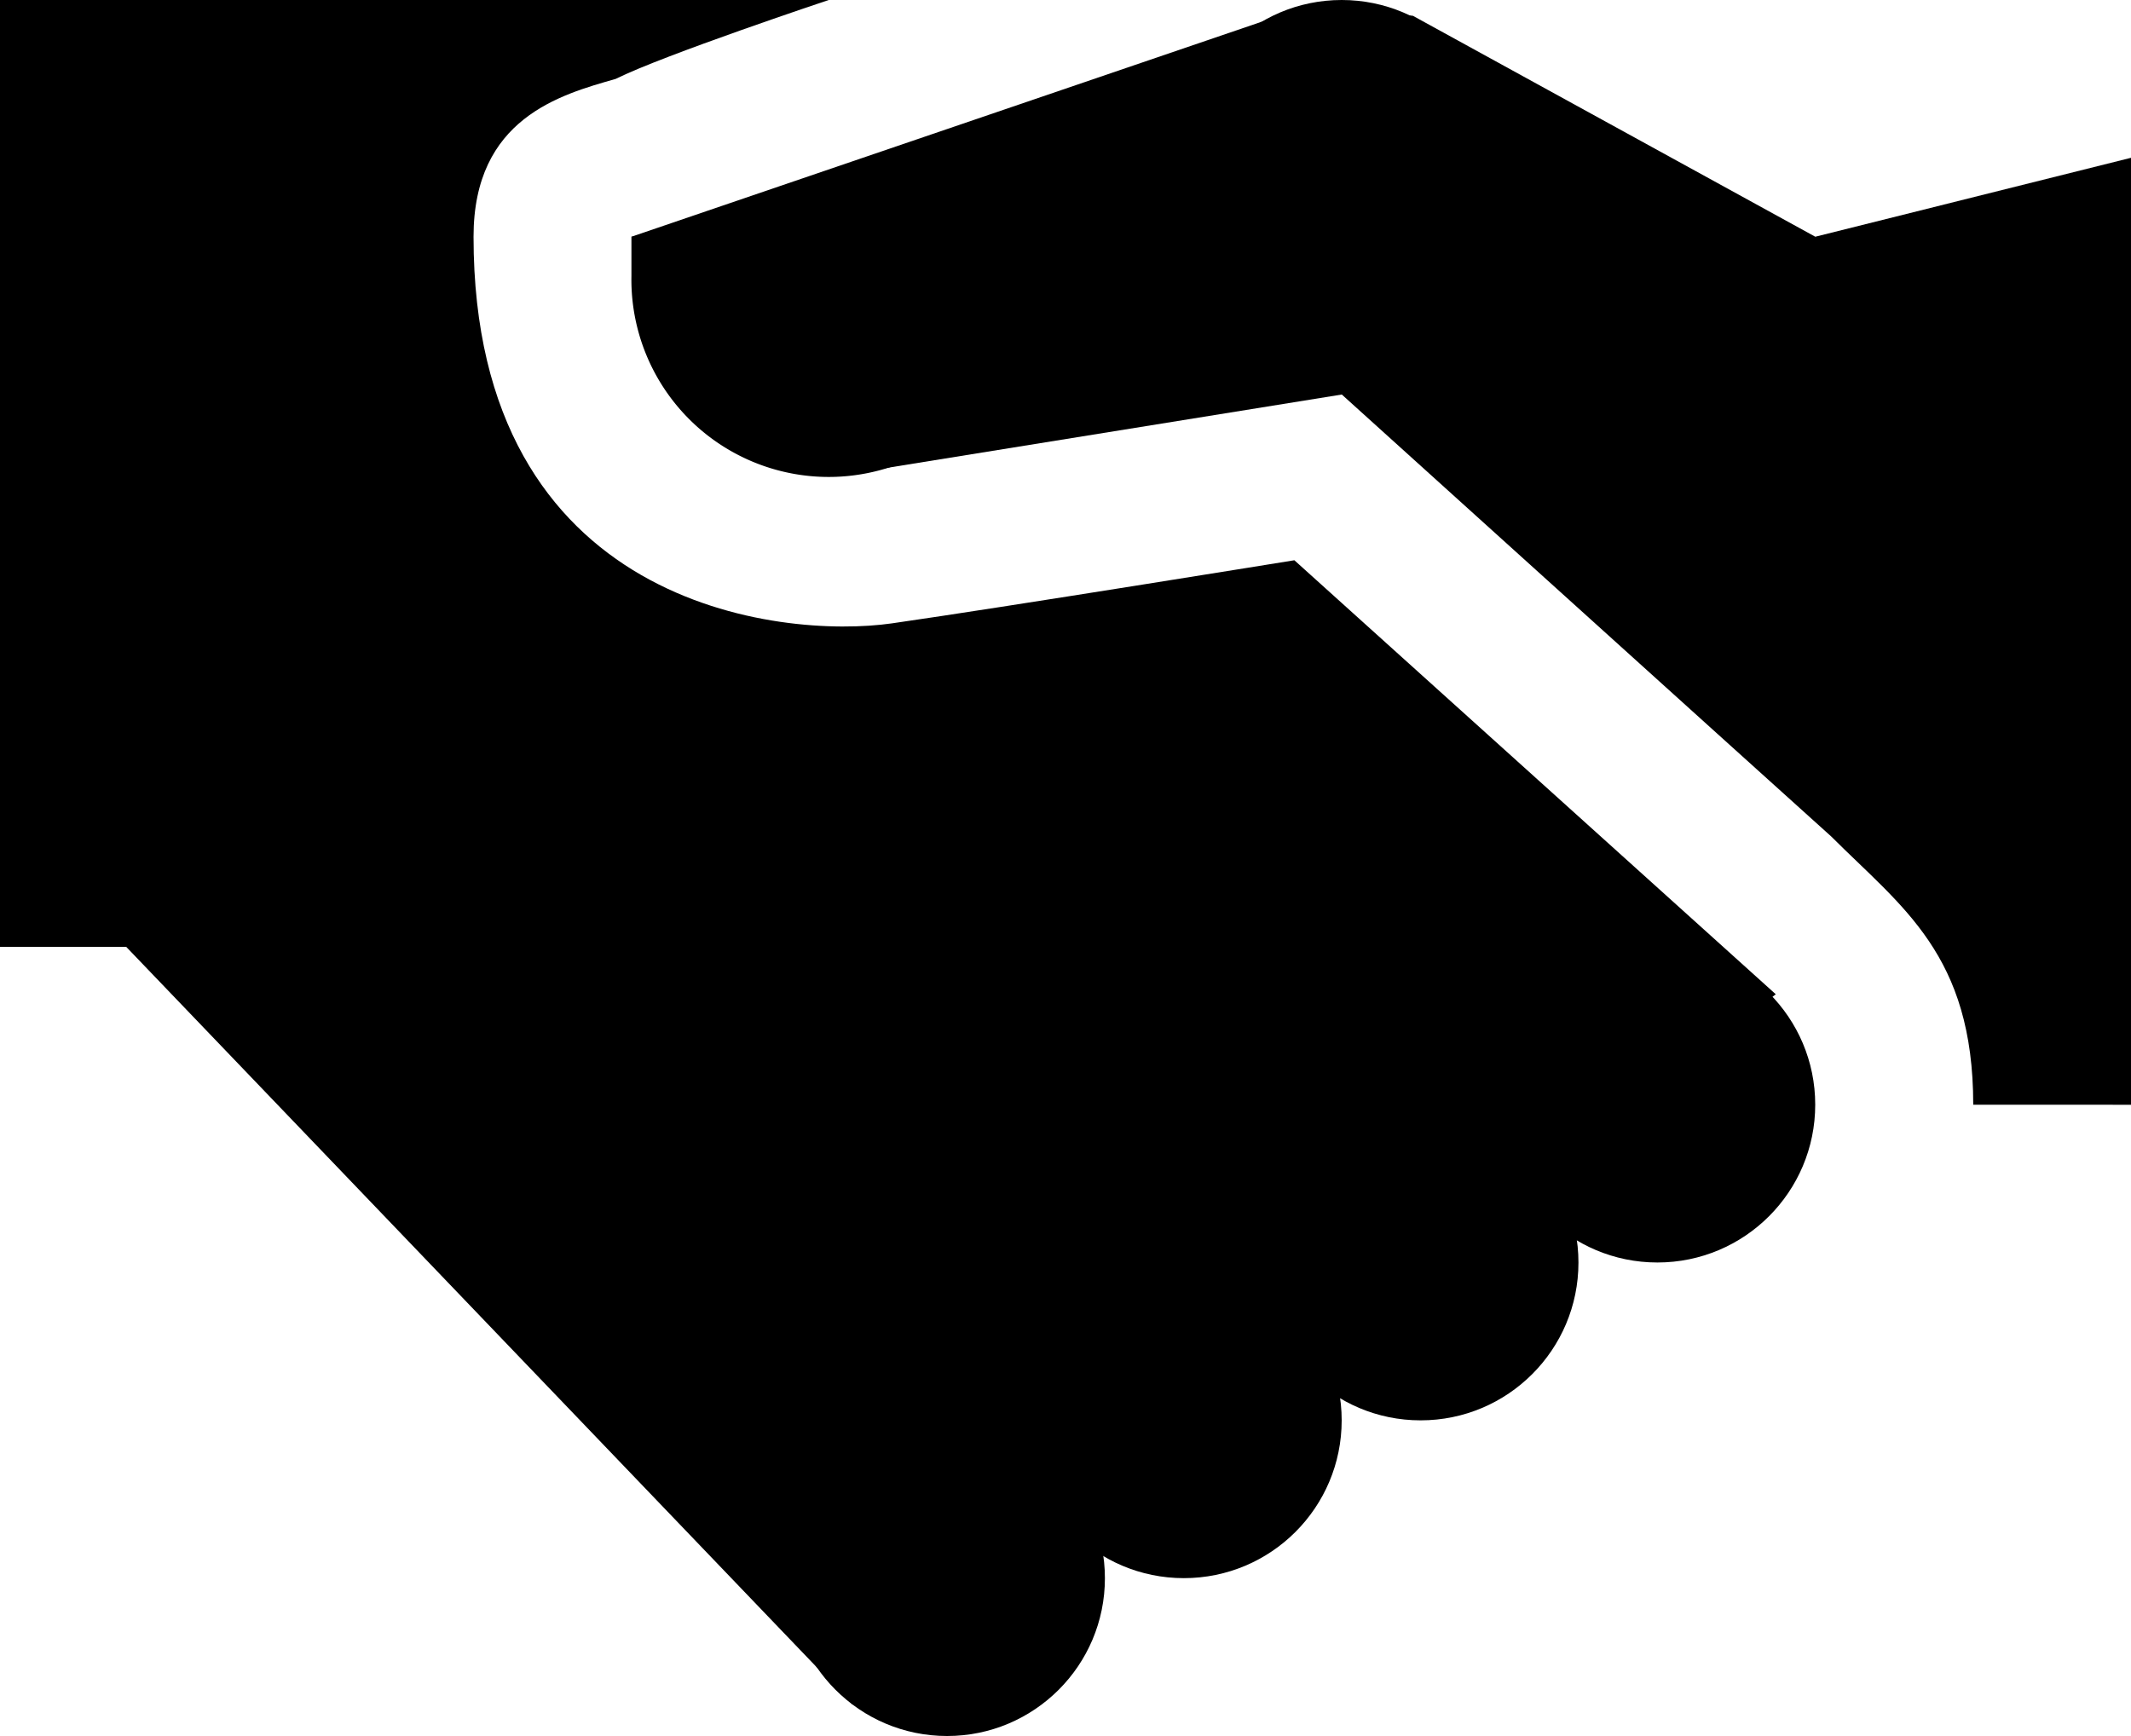
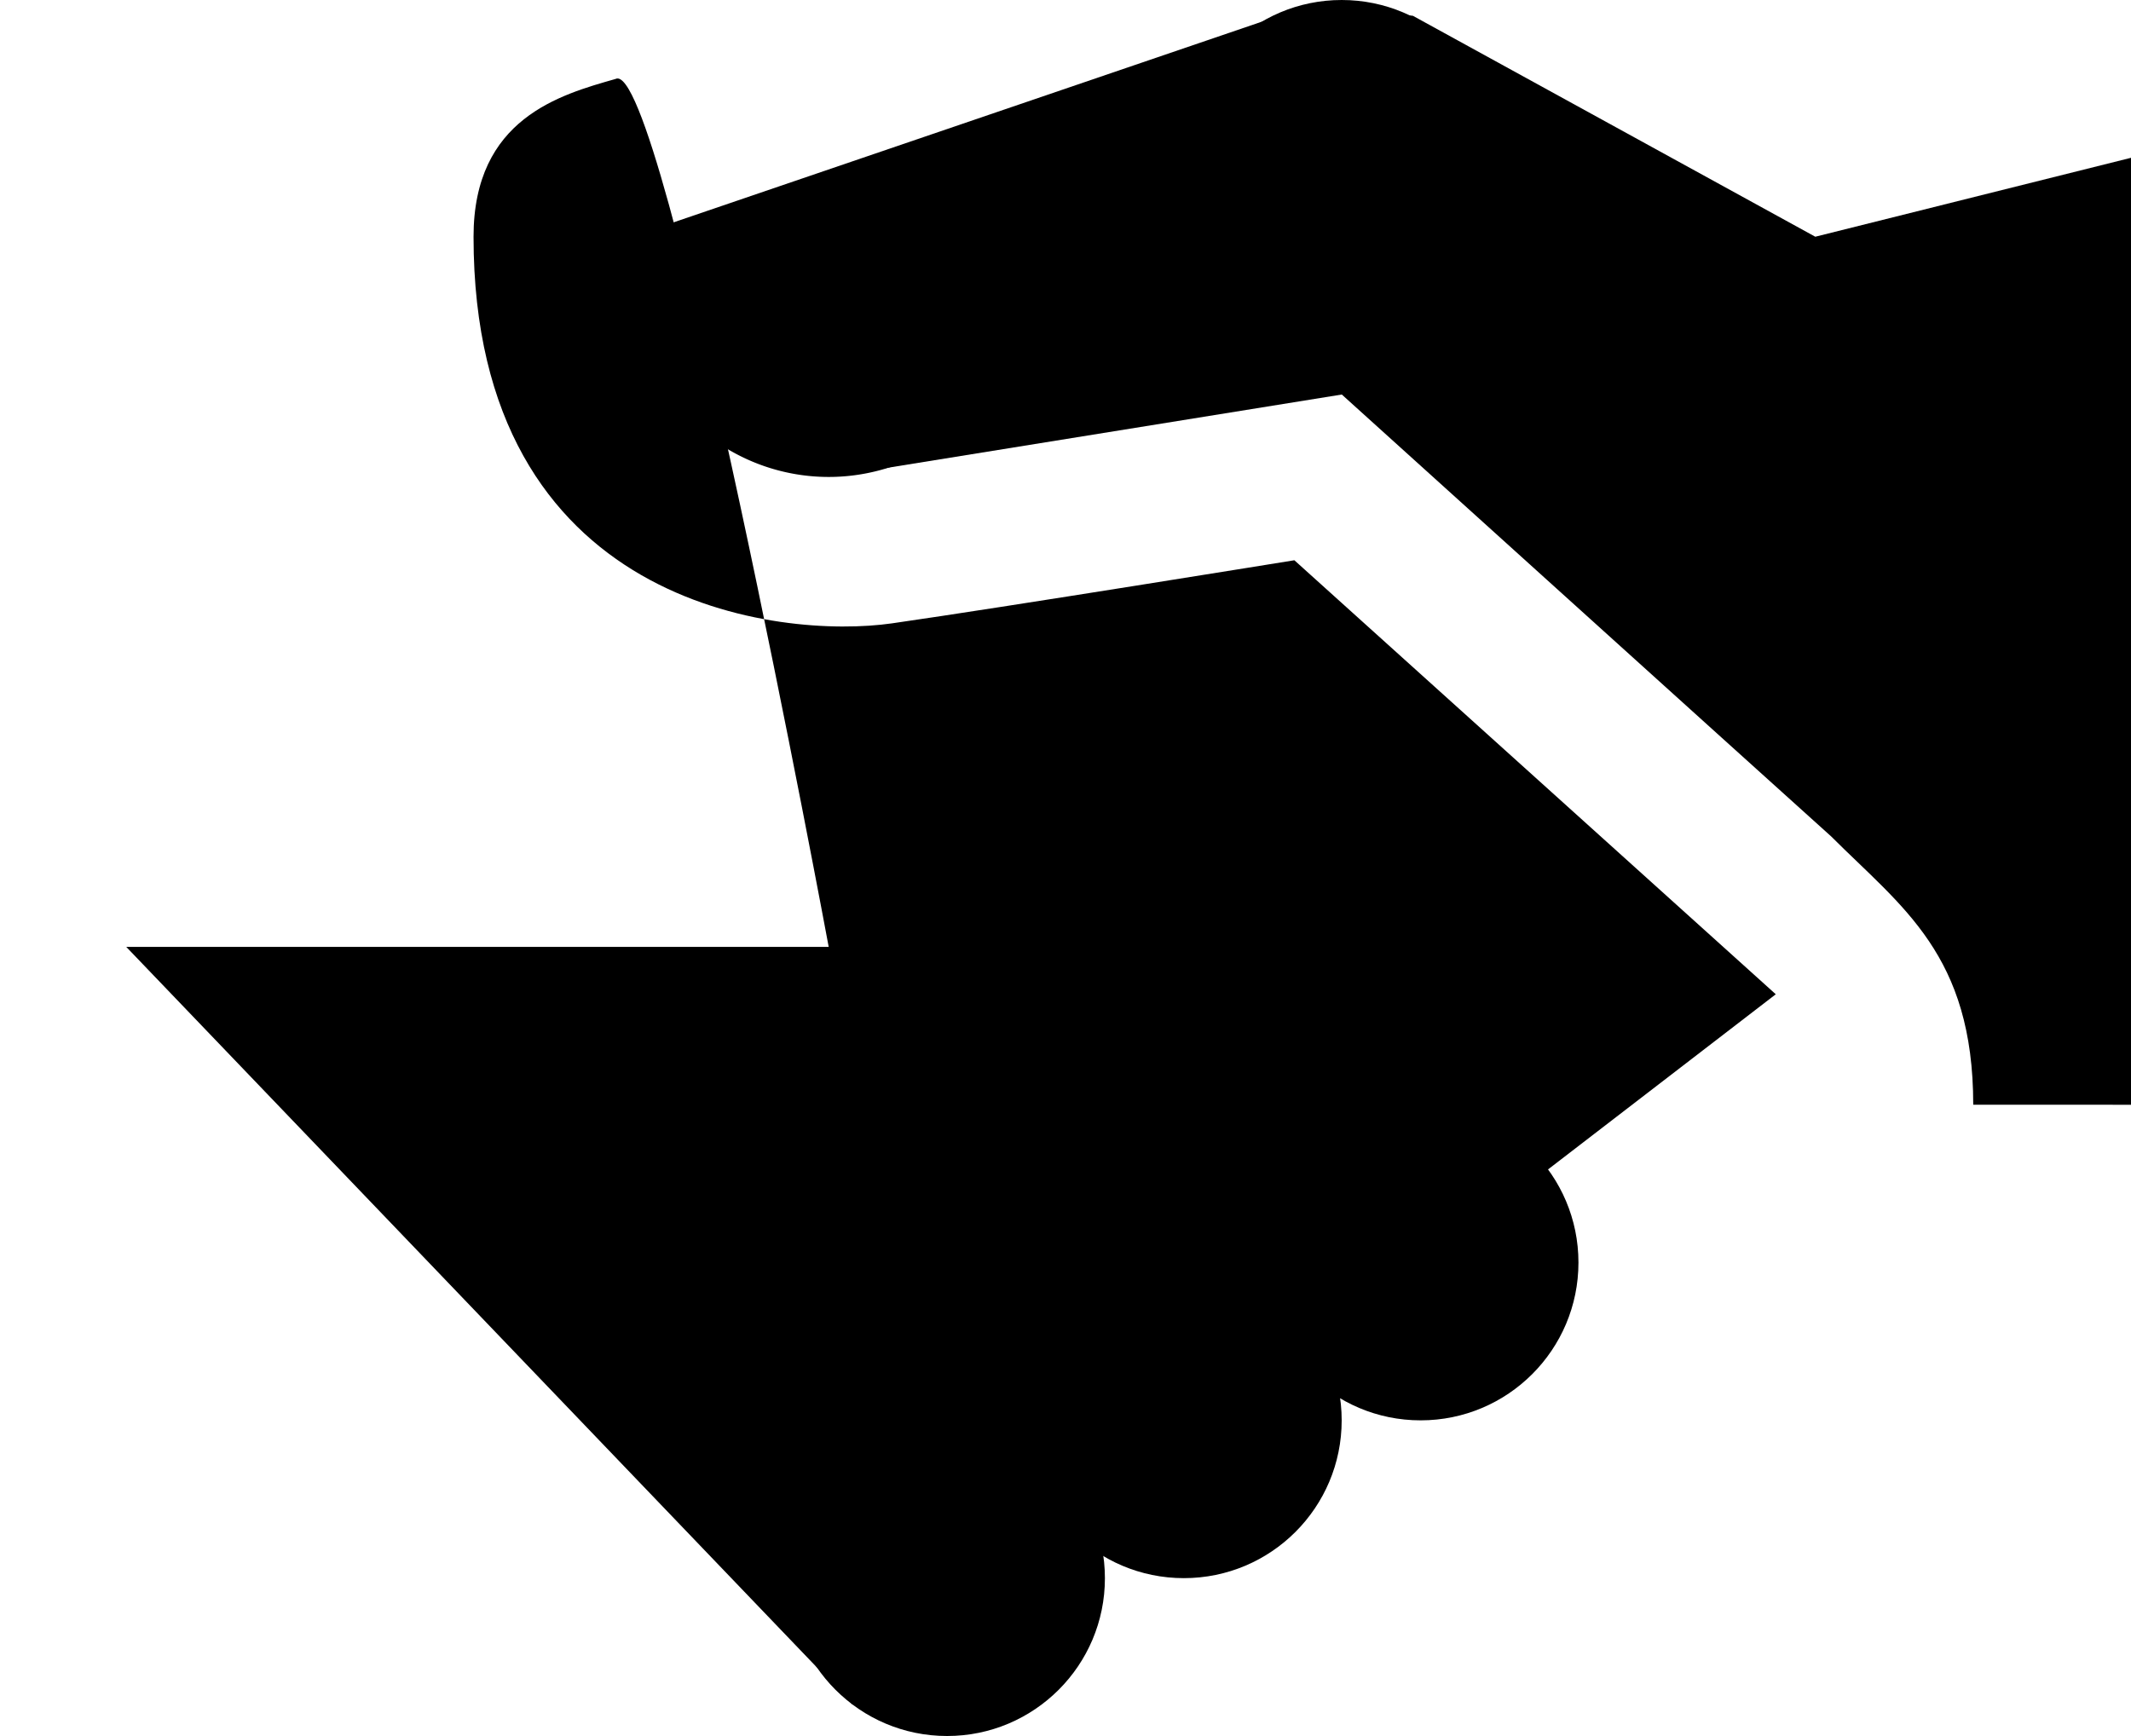
<svg xmlns="http://www.w3.org/2000/svg" id="Groupe_200" data-name="Groupe 200" width="34.363" height="27.999" viewBox="0 0 34.363 27.999">
-   <path id="Tracé_159" data-name="Tracé 159" d="M7.636,3.818c0,5.982,4.964,6.491,6.745,6.236s6.491-1.018,6.491-1.018l7.763,7L13.745,27.49,2.036,15.272H0V0H13.363S10.691.891,9.927,1.273C9.036,1.527,7.636,1.909,7.636,3.818Z" />
-   <circle id="Ellipse_22" data-name="Ellipse 22" cx="2.545" cy="2.545" r="2.545" transform="translate(24.181 15.272)" />
+   <path id="Tracé_159" data-name="Tracé 159" d="M7.636,3.818c0,5.982,4.964,6.491,6.745,6.236s6.491-1.018,6.491-1.018l7.763,7L13.745,27.49,2.036,15.272H0H13.363S10.691.891,9.927,1.273C9.036,1.527,7.636,1.909,7.636,3.818Z" />
  <path id="Tracé_160" data-name="Tracé 160" d="M14.363,3.636A3.182,3.182,0,1,1,8,3.636V3h3.945Z" transform="translate(2.182 0.818)" />
  <circle id="Ellipse_23" data-name="Ellipse 23" cx="2.545" cy="2.545" r="2.545" transform="translate(19.09)" />
  <circle id="Ellipse_24" data-name="Ellipse 24" cx="2.545" cy="2.545" r="2.545" transform="translate(20.363 17.818)" />
  <circle id="Ellipse_25" data-name="Ellipse 25" cx="2.545" cy="2.545" r="2.545" transform="translate(16.545 20.363)" />
  <circle id="Ellipse_26" data-name="Ellipse 26" cx="2.545" cy="2.545" r="2.545" transform="translate(12.727 22.909)" />
  <path id="Tracé_161" data-name="Tracé 161" d="M32.181,17.791V2.518L27.09,3.791,20.6.227,18.818.1,8,3.791l3.564,3.818,7.891-1.273s6.618,5.982,7.891,7.127c1.145,1.145,2.291,1.909,2.291,4.327Z" transform="translate(2.182 0.027)" />
</svg>